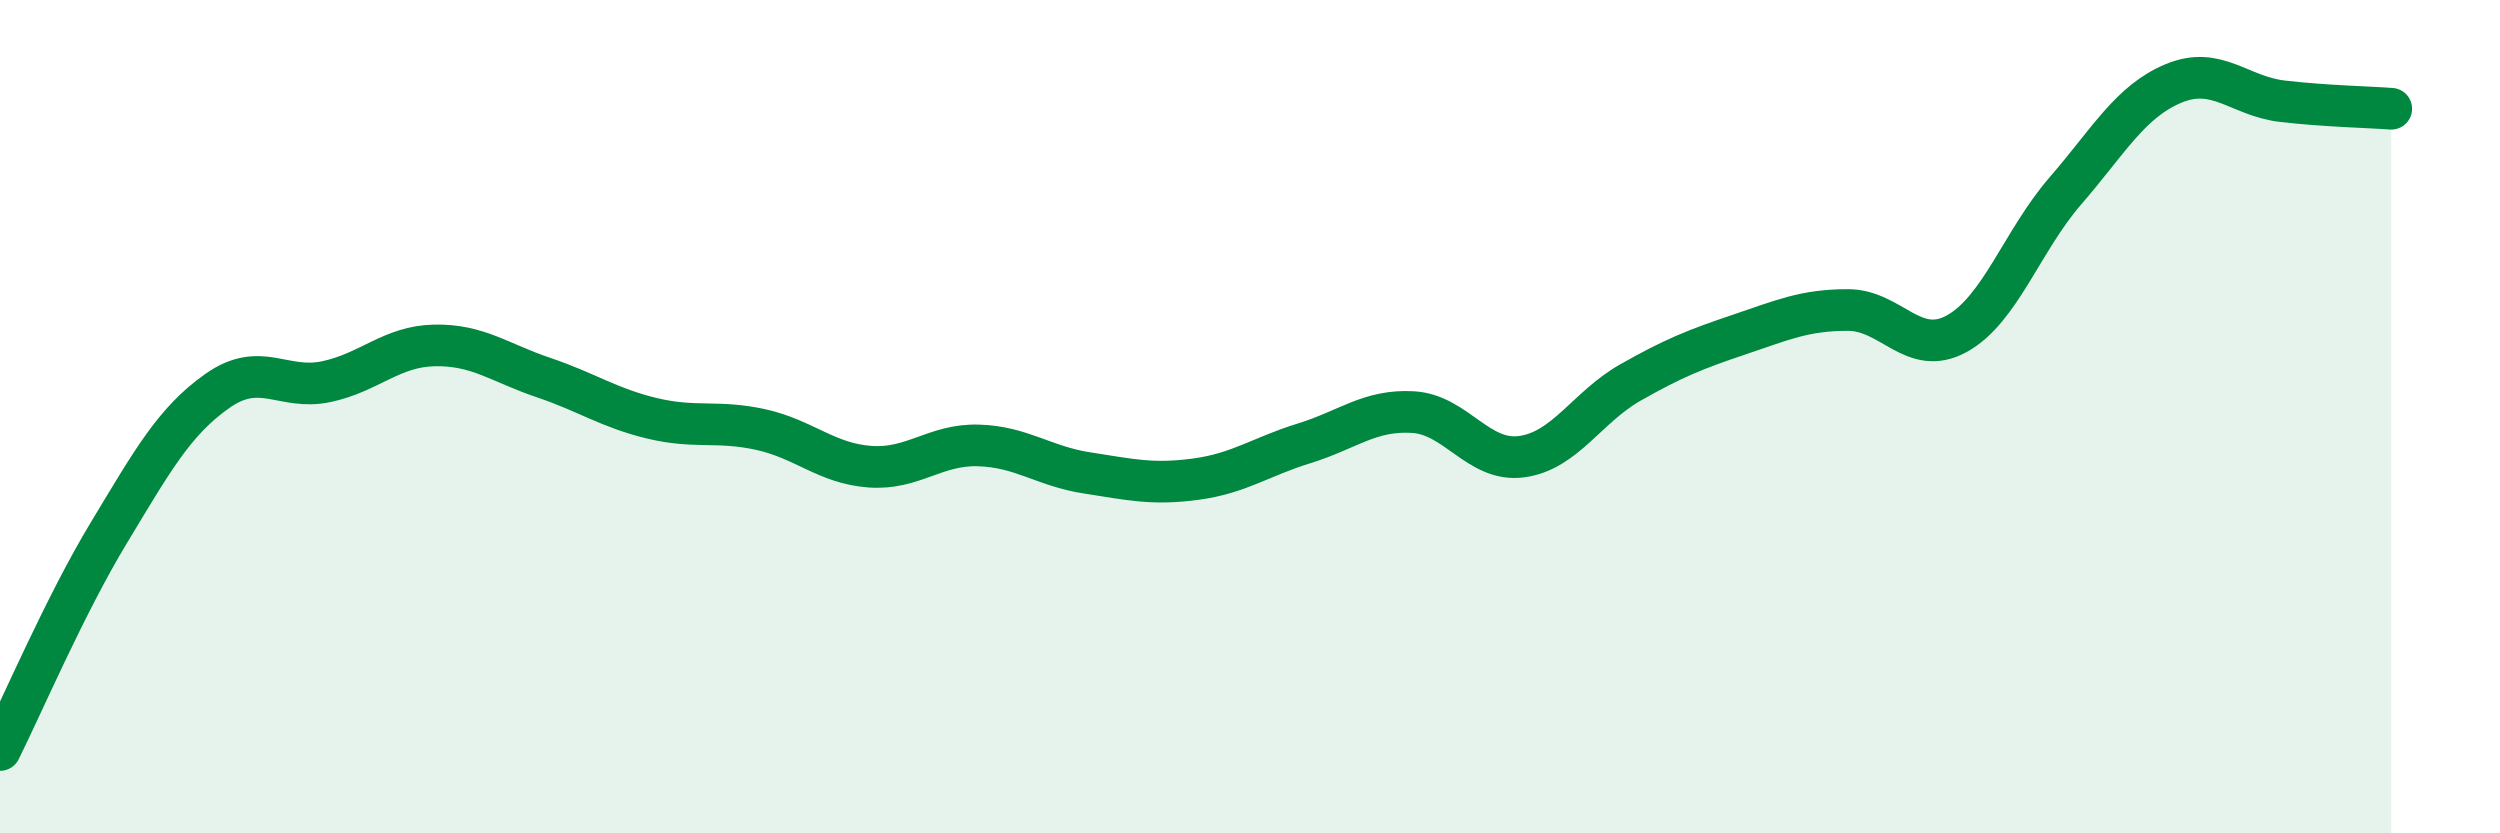
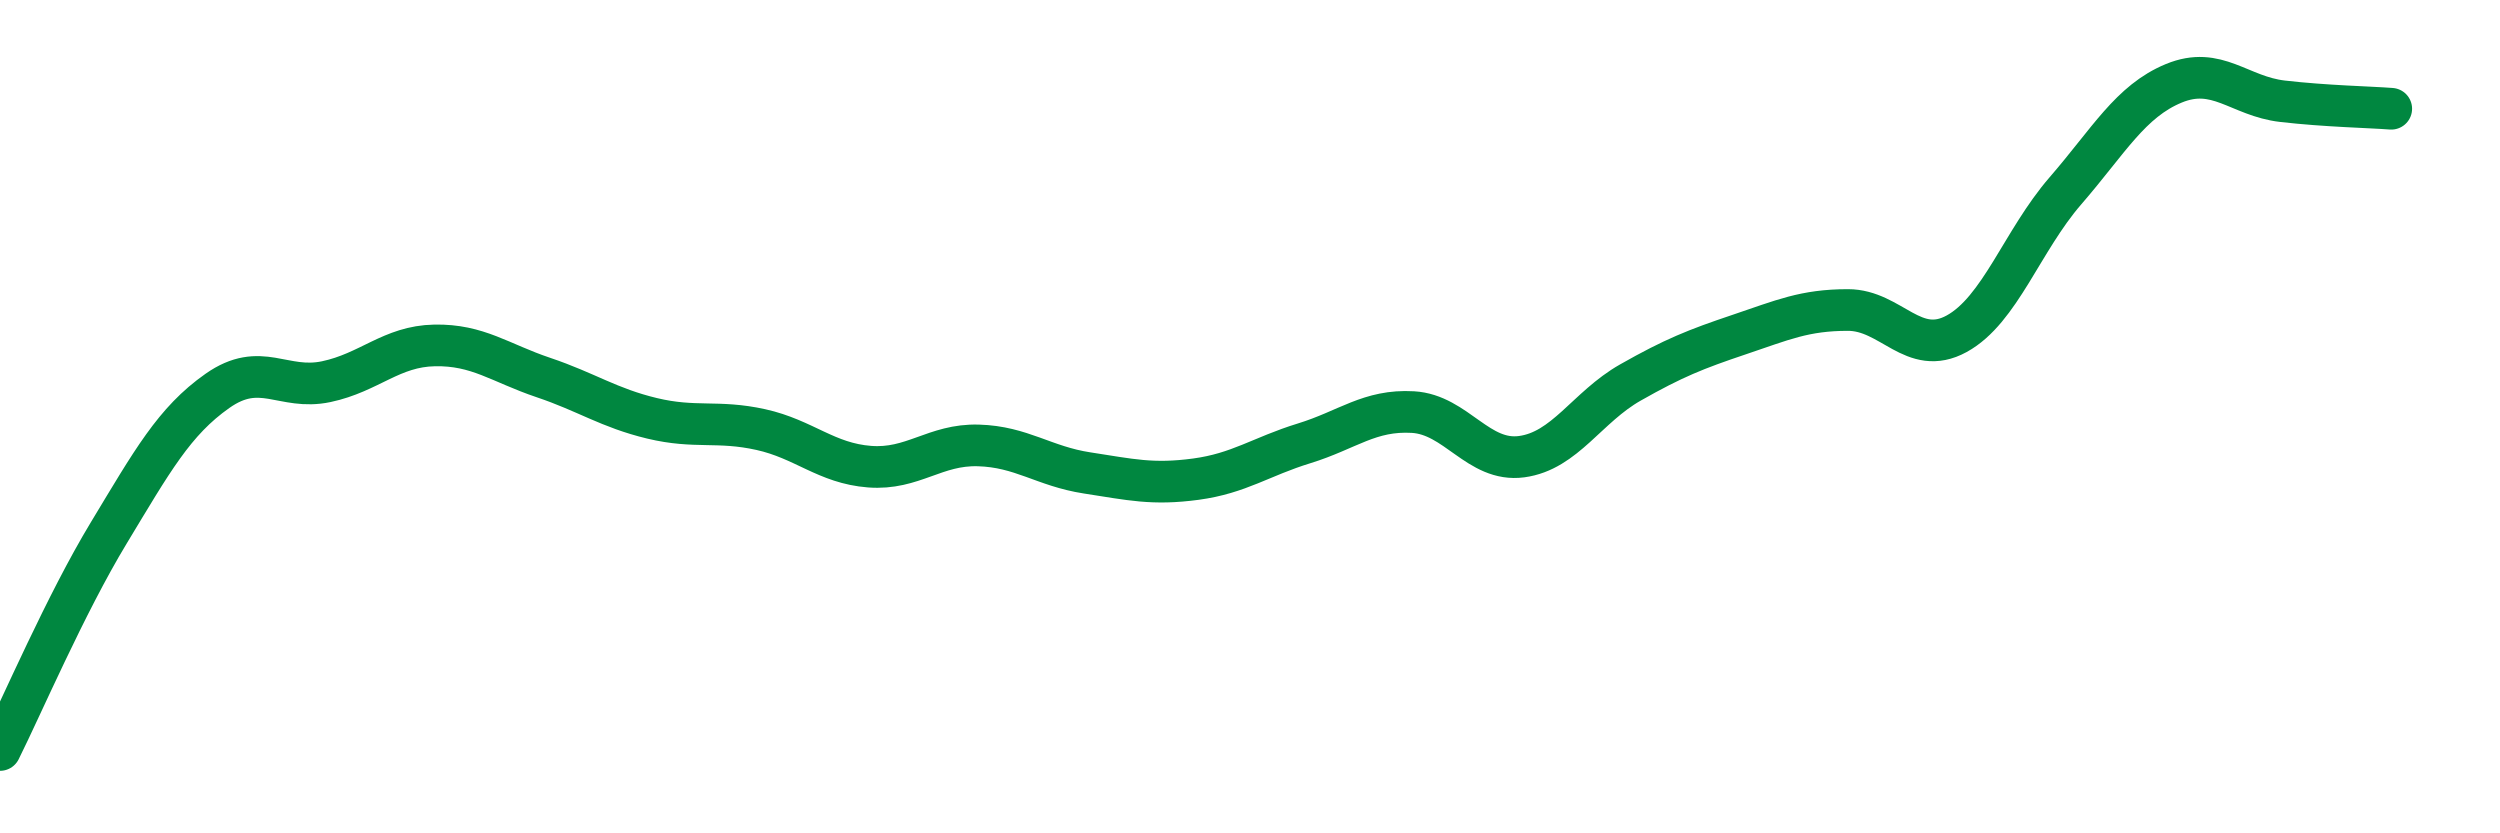
<svg xmlns="http://www.w3.org/2000/svg" width="60" height="20" viewBox="0 0 60 20">
-   <path d="M 0,18 C 0.52,16.96 1.57,14.51 2.61,12.79 C 3.65,11.07 4.18,10.11 5.22,9.38 C 6.26,8.65 6.79,9.38 7.83,9.16 C 8.87,8.94 9.39,8.31 10.43,8.29 C 11.47,8.27 12,8.71 13.04,9.06 C 14.08,9.41 14.61,9.79 15.65,10.04 C 16.69,10.29 17.22,10.08 18.26,10.31 C 19.3,10.54 19.83,11.12 20.87,11.2 C 21.91,11.28 22.44,10.66 23.48,10.69 C 24.52,10.72 25.05,11.19 26.09,11.35 C 27.13,11.51 27.66,11.64 28.7,11.5 C 29.74,11.36 30.26,10.96 31.3,10.64 C 32.34,10.32 32.87,9.83 33.91,9.89 C 34.95,9.95 35.48,11.1 36.52,10.96 C 37.56,10.82 38.09,9.77 39.13,9.18 C 40.17,8.59 40.7,8.38 41.74,8.03 C 42.78,7.68 43.31,7.44 44.35,7.44 C 45.39,7.44 45.92,8.58 46.96,8.01 C 48,7.44 48.53,5.78 49.57,4.58 C 50.61,3.38 51.13,2.43 52.17,2 C 53.21,1.57 53.74,2.31 54.78,2.43 C 55.82,2.55 56.87,2.57 57.39,2.61L57.39 20L0 20Z" fill="#008740" opacity="0.1" stroke-linecap="round" stroke-linejoin="round" />
  <path d="M 0,18 C 0.52,16.96 1.57,14.51 2.61,12.79 C 3.65,11.07 4.18,10.11 5.22,9.38 C 6.26,8.65 6.79,9.38 7.83,9.16 C 8.87,8.94 9.39,8.31 10.43,8.29 C 11.47,8.27 12,8.71 13.04,9.06 C 14.08,9.41 14.61,9.79 15.65,10.04 C 16.69,10.29 17.22,10.08 18.26,10.31 C 19.3,10.54 19.83,11.12 20.87,11.2 C 21.91,11.28 22.44,10.66 23.48,10.69 C 24.52,10.72 25.05,11.19 26.09,11.35 C 27.13,11.51 27.66,11.64 28.7,11.5 C 29.74,11.36 30.26,10.96 31.3,10.64 C 32.34,10.32 32.87,9.83 33.91,9.89 C 34.95,9.95 35.48,11.1 36.52,10.96 C 37.56,10.82 38.09,9.77 39.13,9.18 C 40.17,8.59 40.7,8.38 41.74,8.03 C 42.78,7.68 43.31,7.44 44.35,7.44 C 45.39,7.44 45.92,8.58 46.96,8.01 C 48,7.44 48.53,5.78 49.57,4.58 C 50.61,3.38 51.13,2.43 52.17,2 C 53.21,1.57 53.74,2.31 54.78,2.43 C 55.82,2.55 56.87,2.57 57.39,2.61" stroke="#008740" stroke-width="1" fill="none" stroke-linecap="round" stroke-linejoin="round" />
</svg>